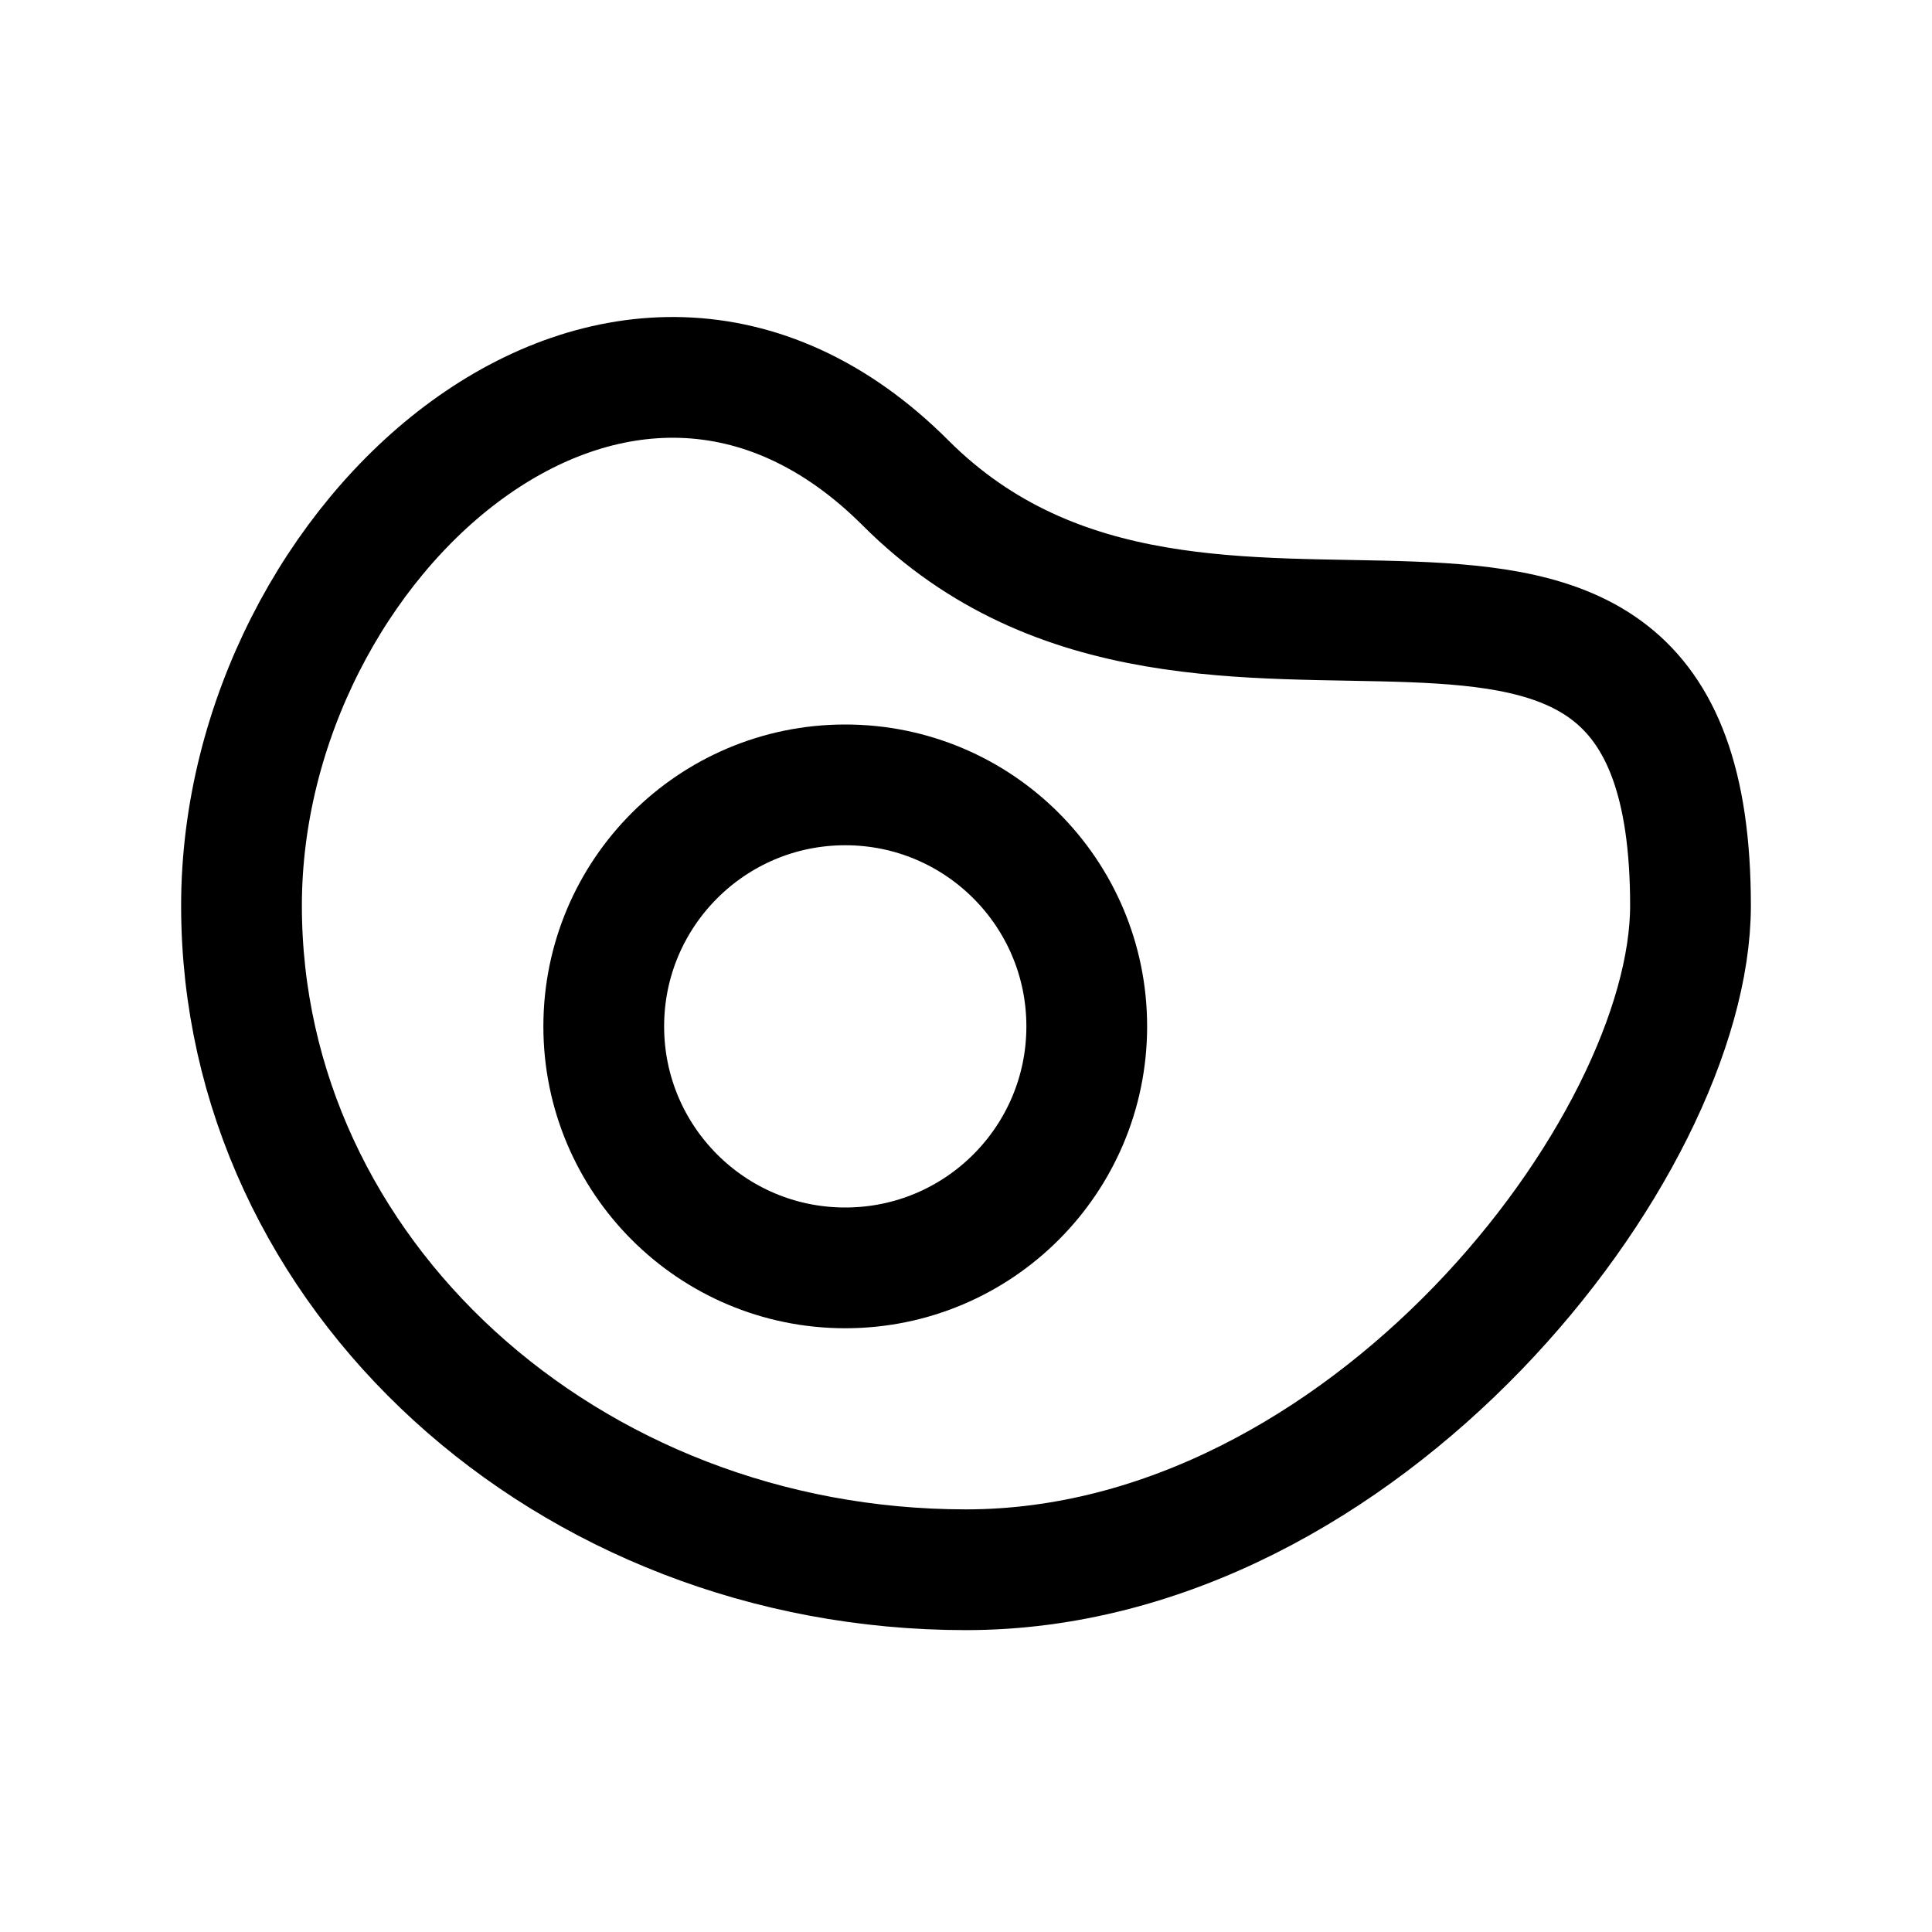
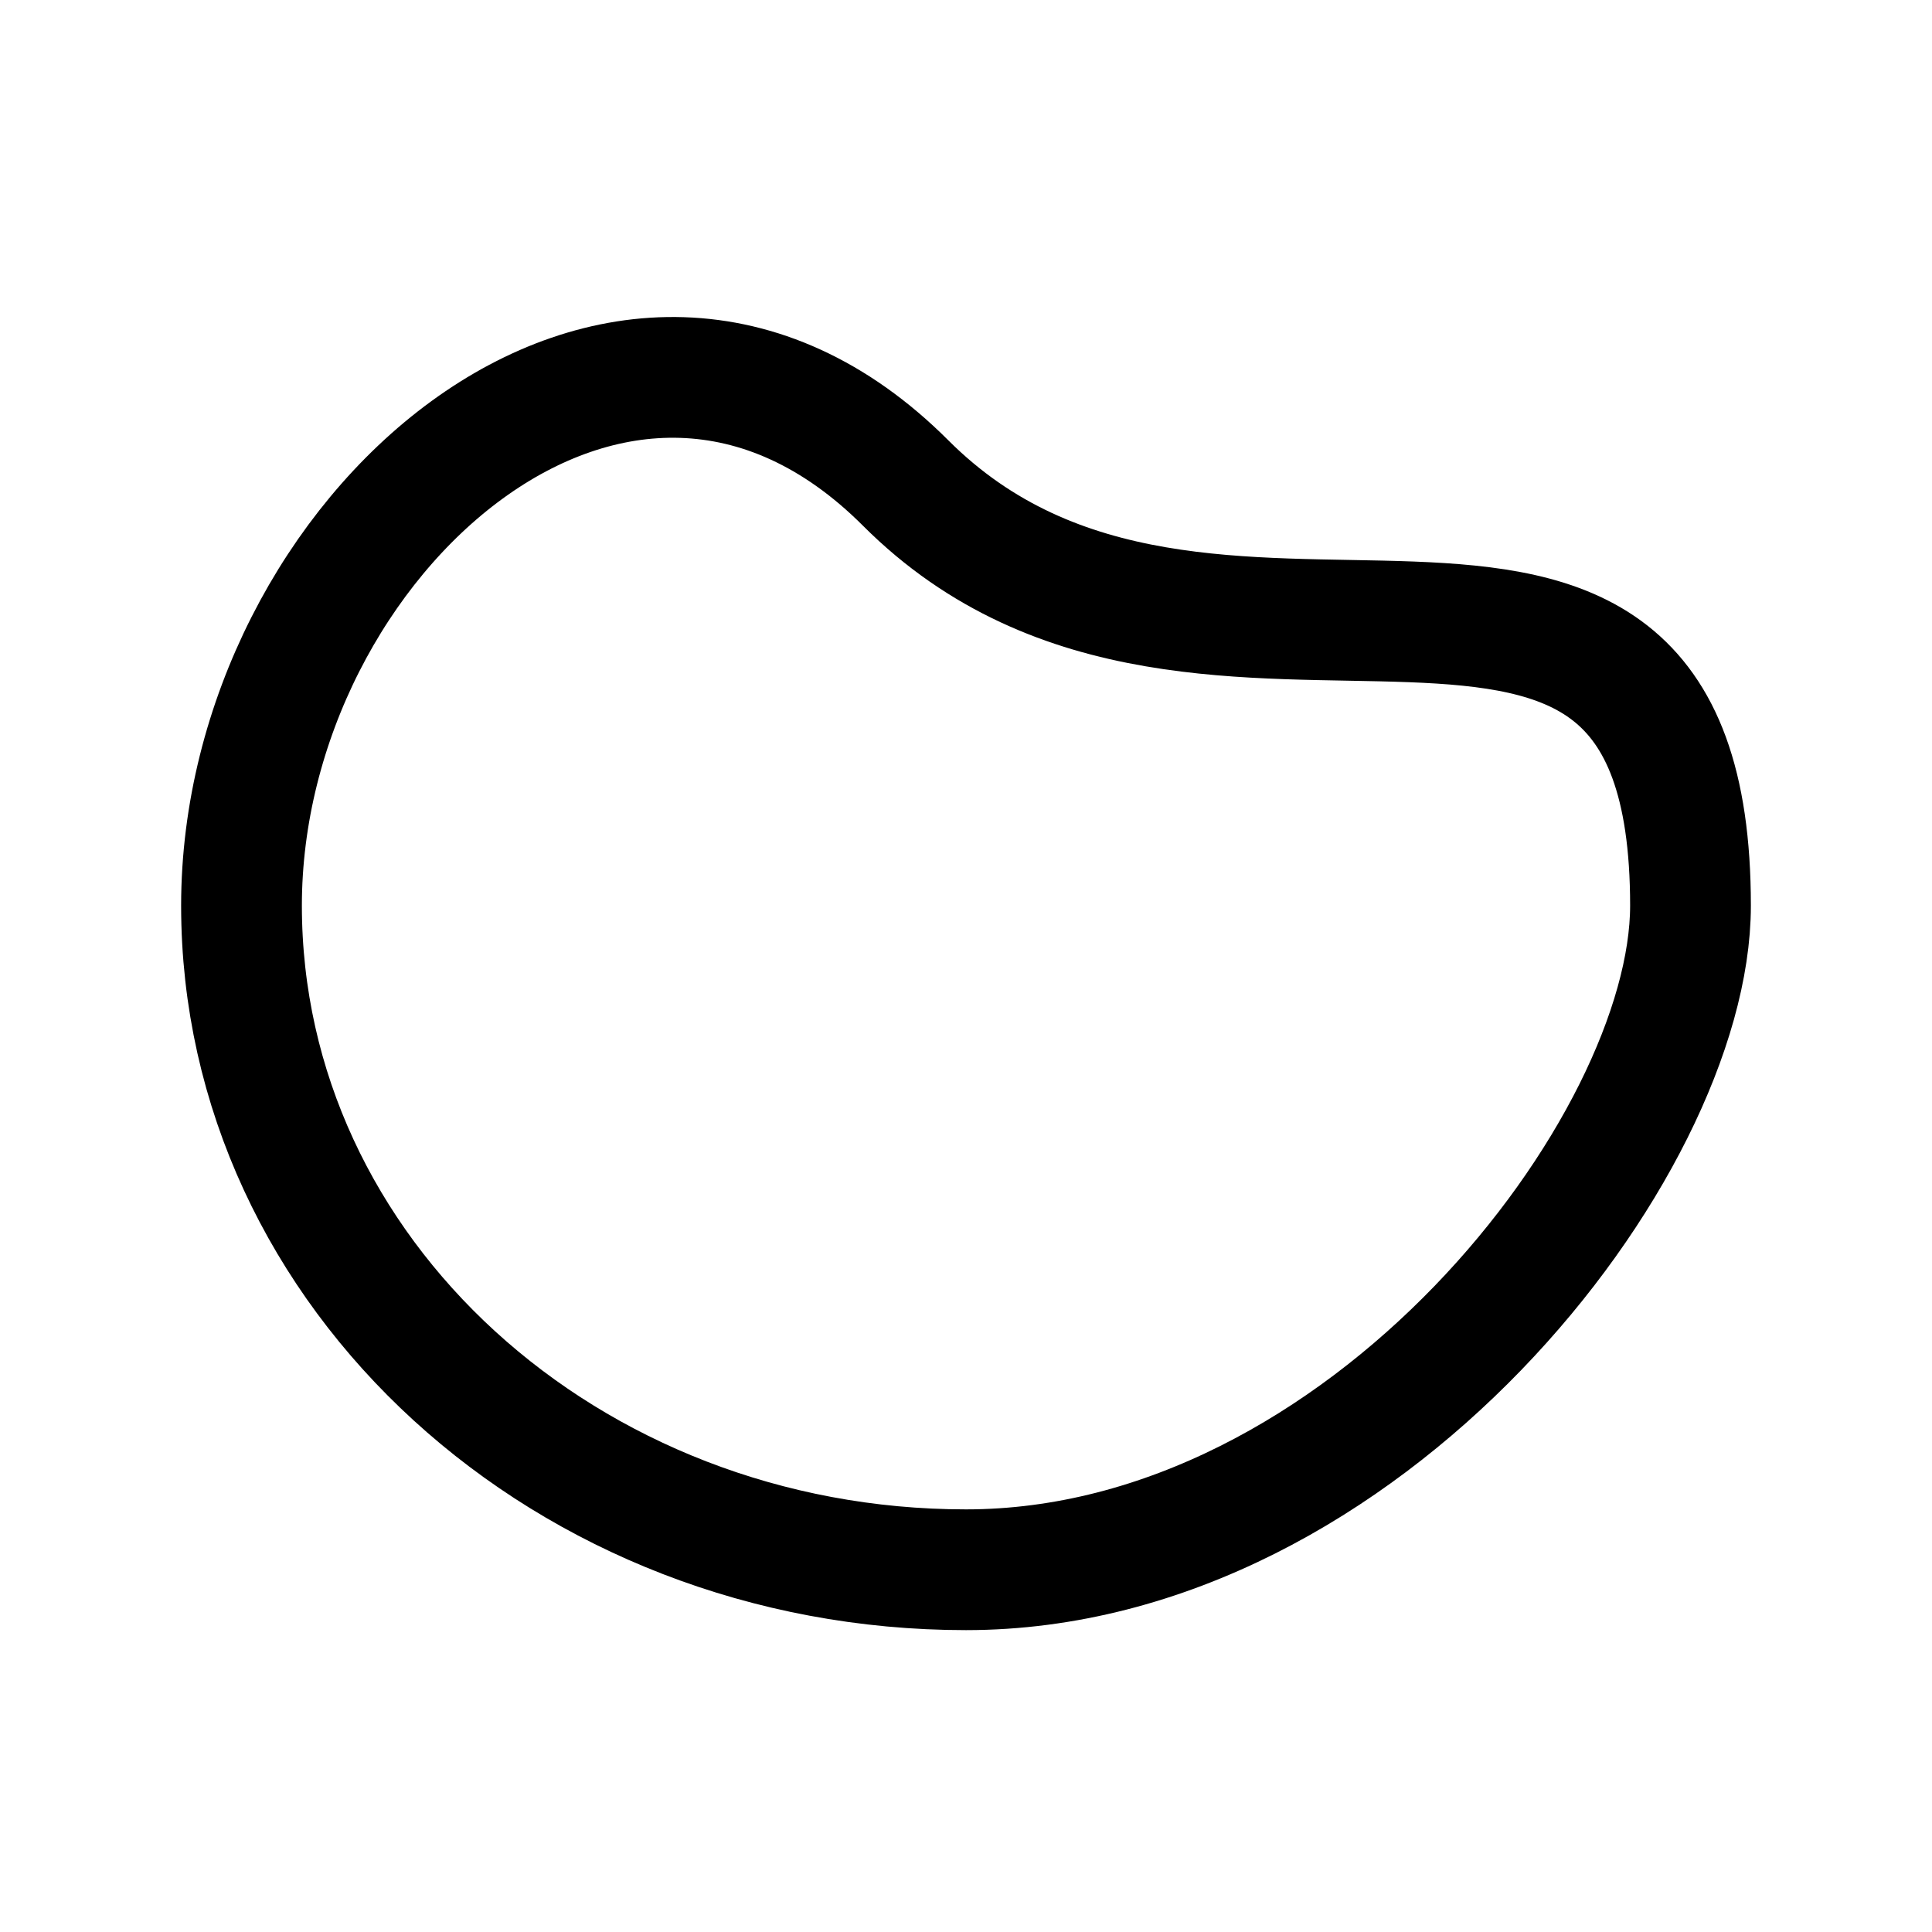
<svg xmlns="http://www.w3.org/2000/svg" version="1.1" id="Icons" viewBox="0 0 32 32" xml:space="preserve">
  <style type="text/css">
	.st0{fill:none;stroke:#000000;stroke-width:2;stroke-linecap:round;stroke-linejoin:round;stroke-miterlimit:10;}
</style>
  <path class="st0" d="M28,15c0,4-5.4,11-12,11S4,21.1,4,15s6.3-11.7,11-7C20,13,28,6.8,28,15z" />
-   <circle class="st0" cx="14" cy="17" r="4" />
</svg>